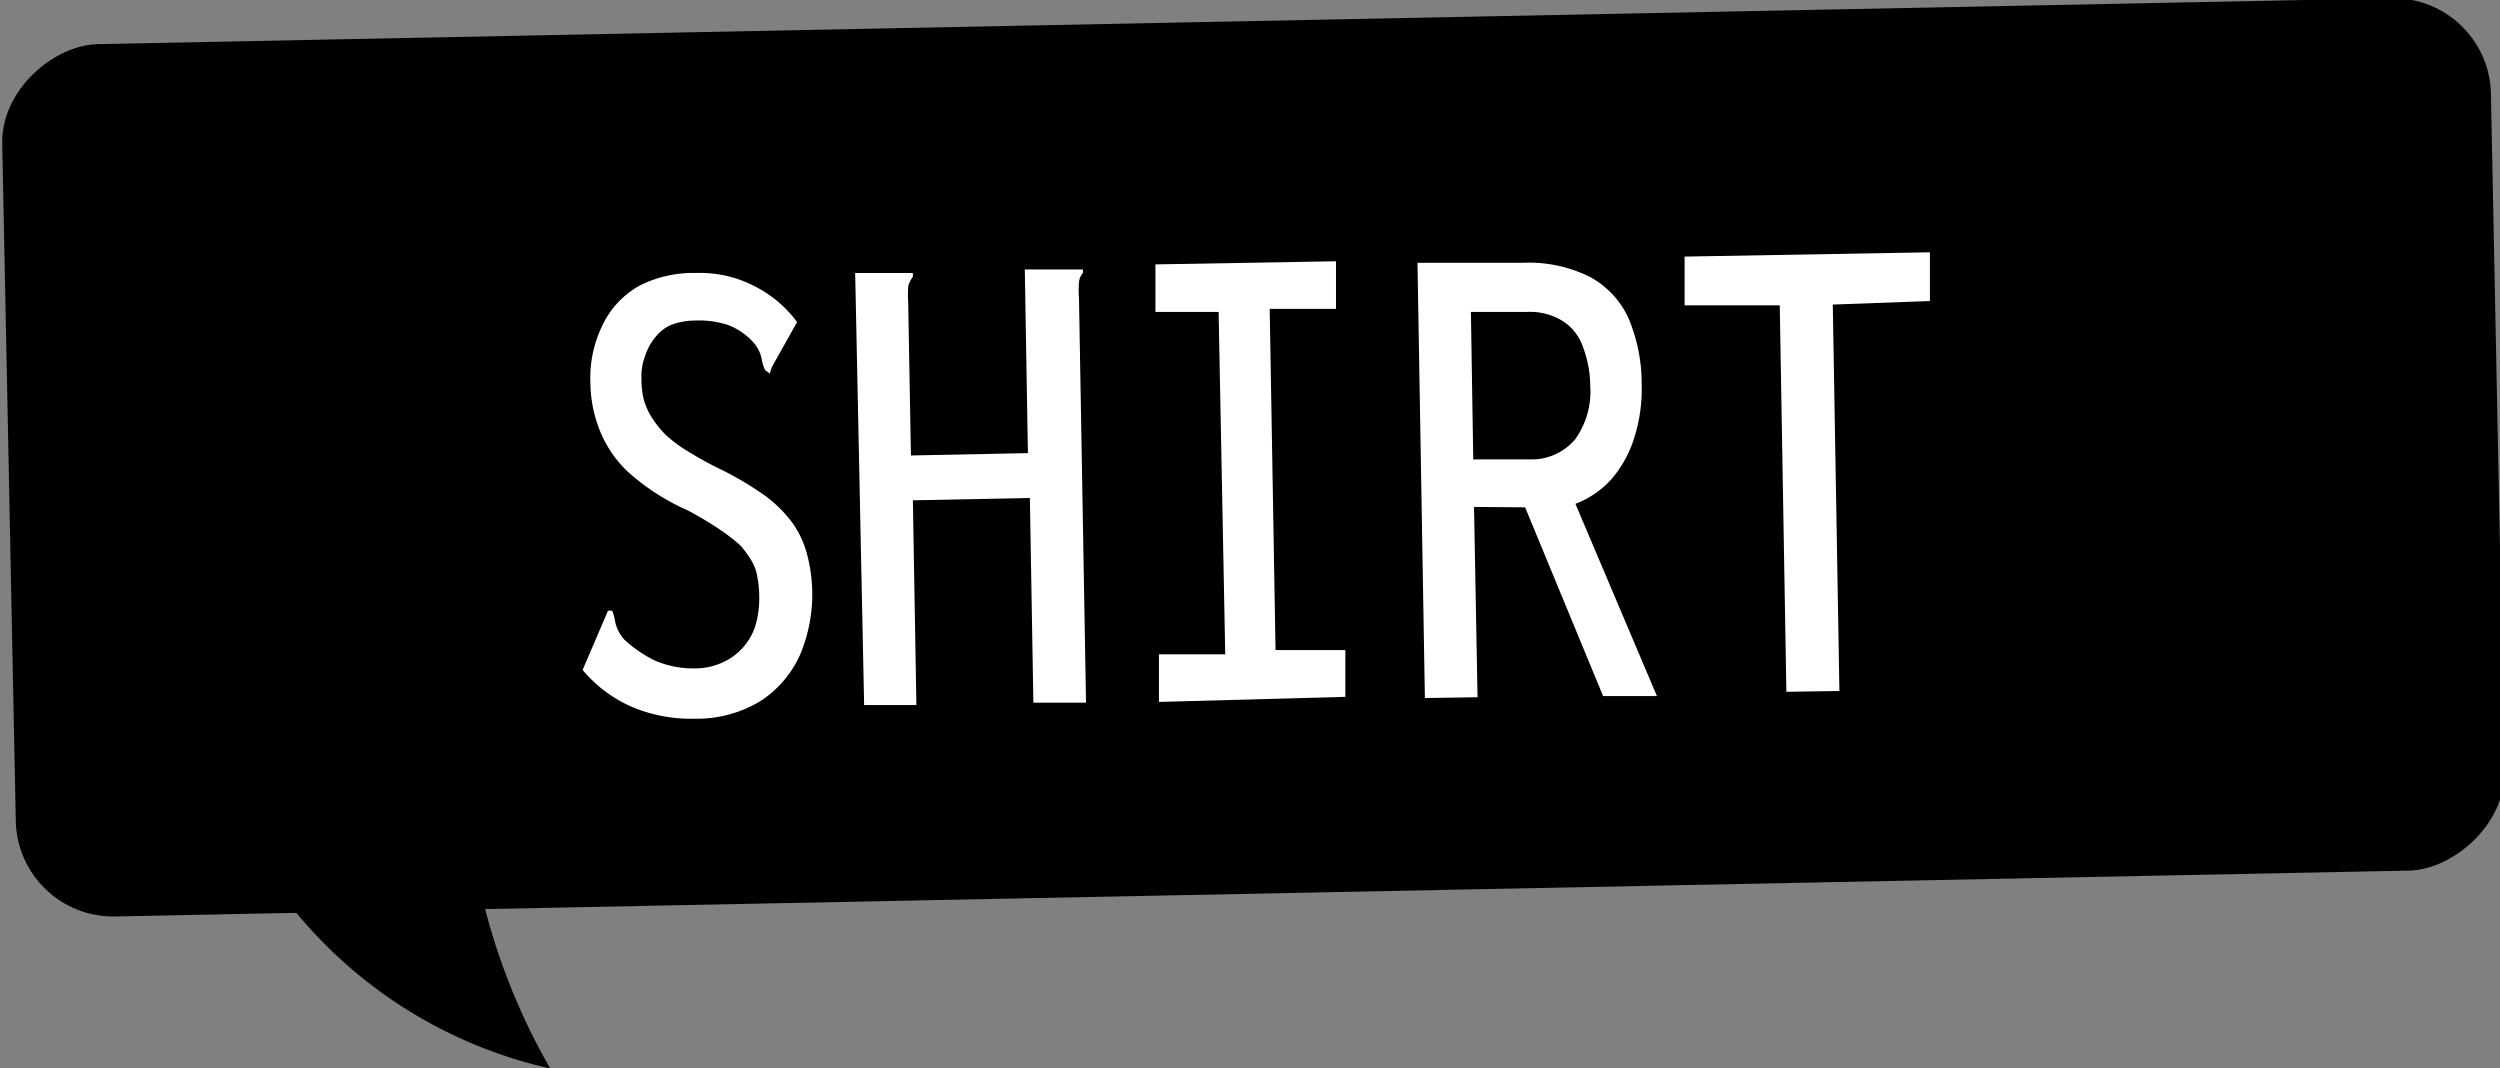
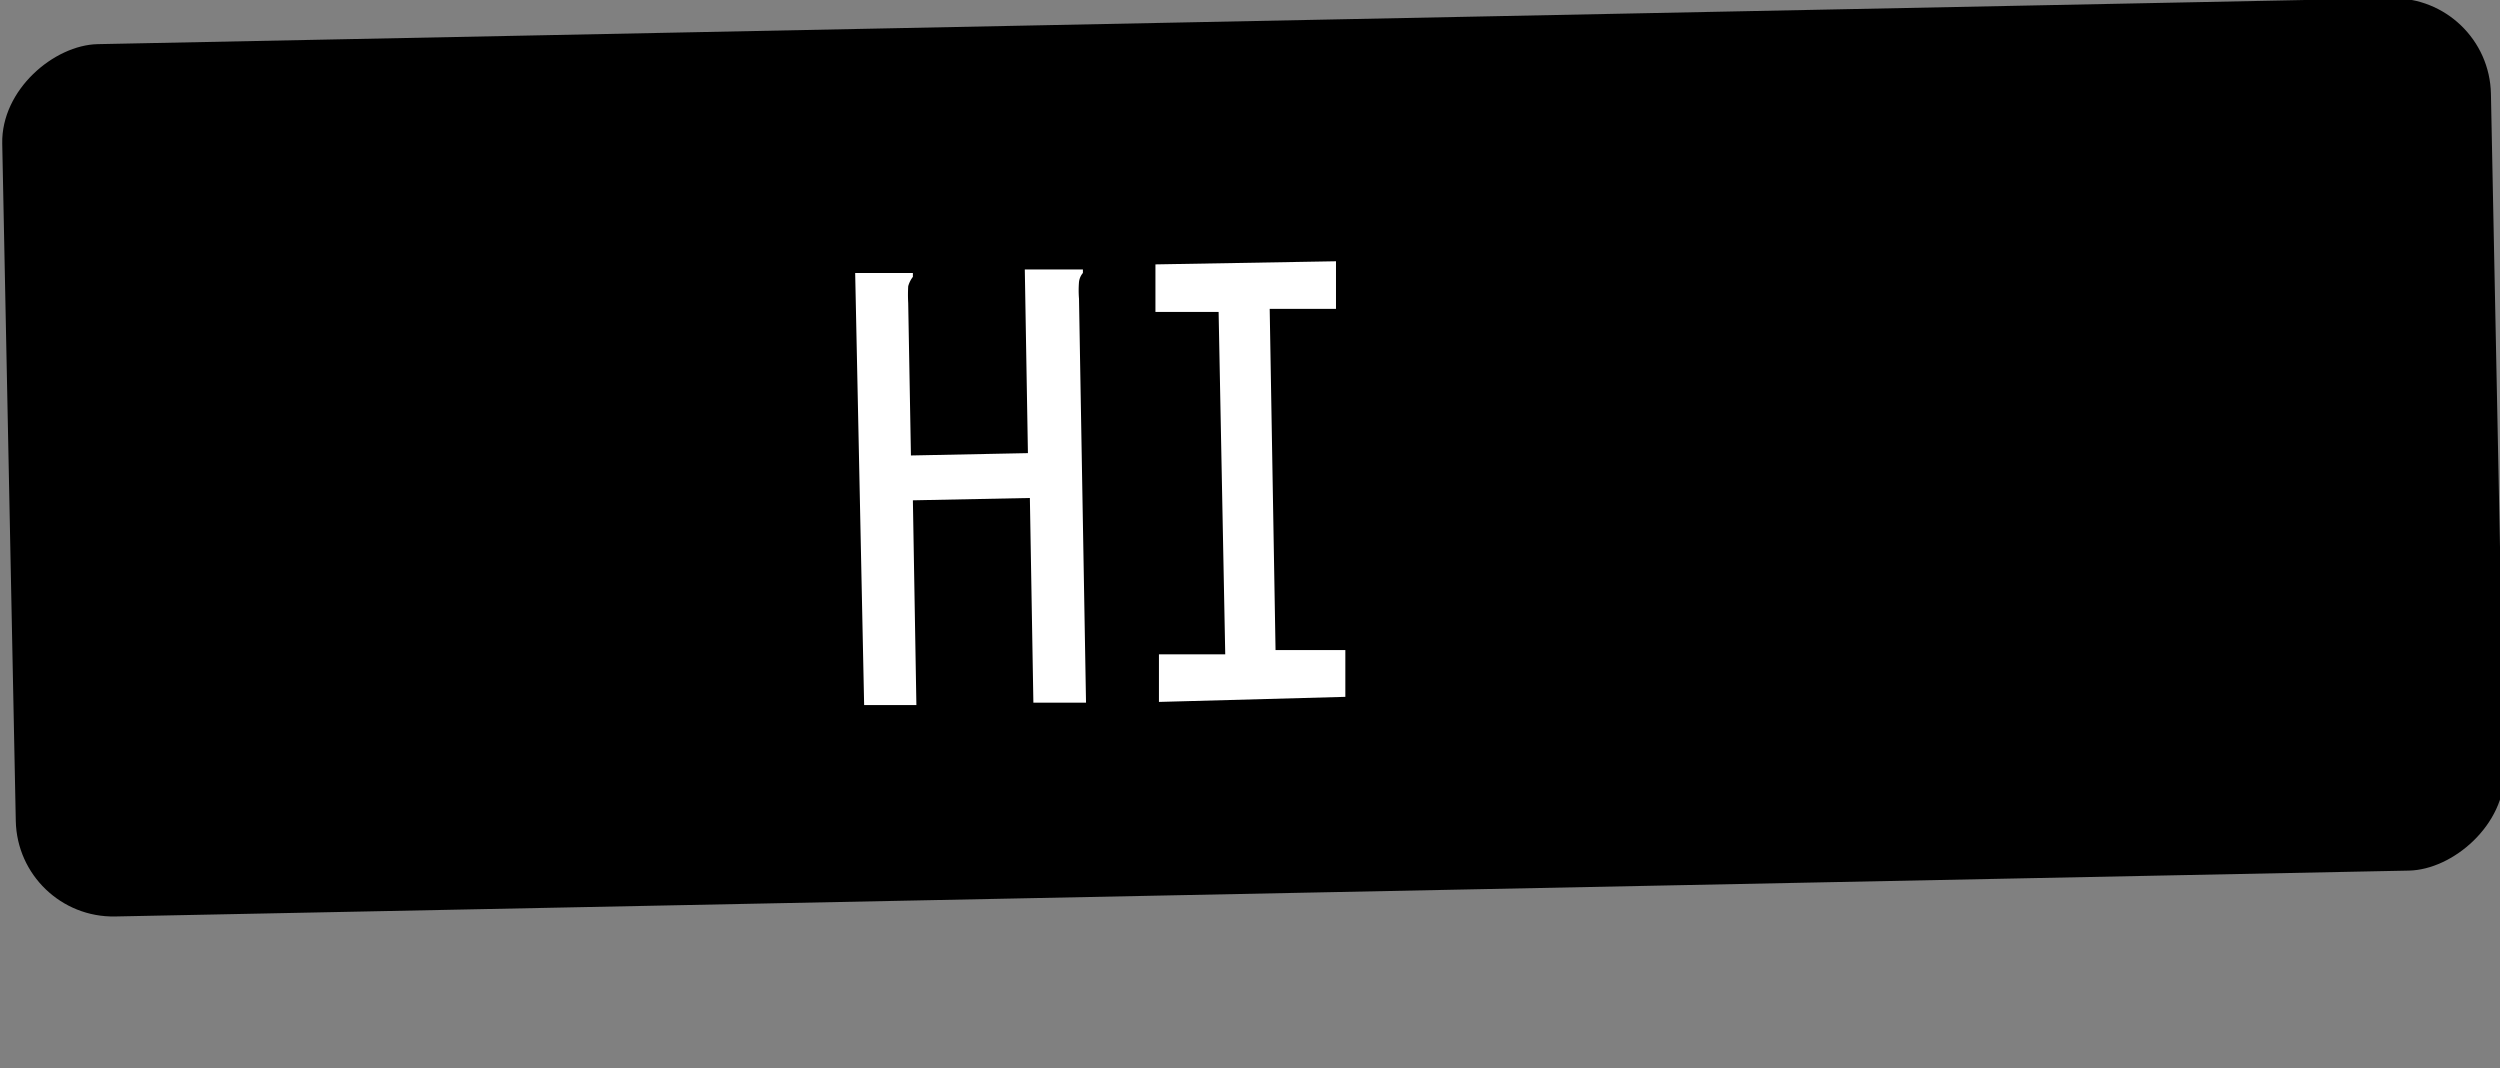
<svg xmlns="http://www.w3.org/2000/svg" viewBox="0 0 64.11 27.4">
  <rect x="0" y="0" width="64.11" height="27.4" fill="#808080" stroke="none" />
  <defs>
    <style>.a{fill:#fff;}</style>
  </defs>
  <rect x="20.87" y="-20.22" width="22.37" height="63.82" rx="2.5" transform="matrix(0.02, 1, -1, 0.02, 43.19, -20.56)" />
-   <path d="M12,17.54a16.46,16.46,0,0,0,2.11,9.86A11.8,11.8,0,0,1,5.2,18.57" />
-   <path class="a" d="M16.21,18.13a3.45,3.45,0,0,1-1.27-.95l.58-1.35.07-.17.11,0a1.53,1.53,0,0,1,.08.31,1,1,0,0,0,.22.42,3.06,3.06,0,0,0,.82.56,2.47,2.47,0,0,0,1,.19,1.65,1.65,0,0,0,.68-.14,1.54,1.54,0,0,0,.87-.95,2.45,2.45,0,0,0,.1-.74,2.7,2.7,0,0,0-.05-.52,1.12,1.12,0,0,0-.16-.43A3,3,0,0,0,19,14a4.66,4.66,0,0,0-.54-.42,8.87,8.87,0,0,0-.82-.49,5.83,5.83,0,0,1-1.47-.93,2.94,2.94,0,0,1-.78-1.1,3.39,3.39,0,0,1-.25-1.24,3.08,3.08,0,0,1,.32-1.5,2.28,2.28,0,0,1,.95-1A3.06,3.06,0,0,1,17.84,7a3.12,3.12,0,0,1,1,.13,3.27,3.27,0,0,1,.88.43,3,3,0,0,1,.72.7l-.65,1.16-.05.16-.12-.09a1.07,1.07,0,0,1-.09-.3.94.94,0,0,0-.21-.41,1.69,1.69,0,0,0-.66-.45,2.41,2.41,0,0,0-.84-.11,1.76,1.76,0,0,0-.58.1,1,1,0,0,0-.42.31,1.42,1.42,0,0,0-.27.48,1.48,1.48,0,0,0-.1.61,2.09,2.09,0,0,0,.06.53,1.78,1.78,0,0,0,.2.45,2.7,2.7,0,0,0,.35.44,3.47,3.47,0,0,0,.59.44,9.28,9.28,0,0,0,.86.47,8.26,8.26,0,0,1,1.12.67,3.31,3.31,0,0,1,.7.7,2.48,2.48,0,0,1,.37.81,4,4,0,0,1-.17,2.53,2.77,2.77,0,0,1-1,1.2,3.14,3.14,0,0,1-1.74.47A3.87,3.87,0,0,1,16.21,18.13Z" />
  <path class="a" d="M21.93,7l1.34,0h.14V7.1a.68.68,0,0,0-.12.24,3.8,3.8,0,0,0,0,.43l.07,3.91,3-.06-.08-4.71,1.35,0h.14V7a.43.43,0,0,0-.1.23,2.64,2.64,0,0,0,0,.43l.18,10.36-1.35,0-.09-5.25-3,.06.09,5.25-1.34,0Z" />
-   <path class="a" d="M29.72,18l0-1.22,1.7,0L31.25,8l-1.62,0,0-1.22,4.63-.08,0,1.22-1.7,0,.15,8.75,1.79,0,0,1.2Z" />
-   <path class="a" d="M36.54,17.9,36.35,6.74l2.67,0a3.52,3.52,0,0,1,1.75.36,2.28,2.28,0,0,1,1,1.08,4.36,4.36,0,0,1,.33,1.7,4.11,4.11,0,0,1-.18,1.31,3,3,0,0,1-.58,1.08,2.38,2.38,0,0,1-.94.65l2.09,4.93-1.38,0-2-4.84L37.8,13l.09,4.88Zm1.24-6.12,1.44,0a1.46,1.46,0,0,0,1.17-.51,2.1,2.1,0,0,0,.39-1.38,2.86,2.86,0,0,0-.19-1A1.26,1.26,0,0,0,40,8.19,1.59,1.59,0,0,0,39.15,8L37.72,8Z" />
-   <path class="a" d="M45.81,17.74l-.17-9.91-2.44,0,0-1.25,6.29-.11,0,1.25L47,7.81l.17,9.91Z" />
+   <path class="a" d="M29.72,18l0-1.22,1.7,0L31.25,8l-1.62,0,0-1.22,4.63-.08,0,1.22-1.7,0,.15,8.75,1.79,0,0,1.2" />
</svg>